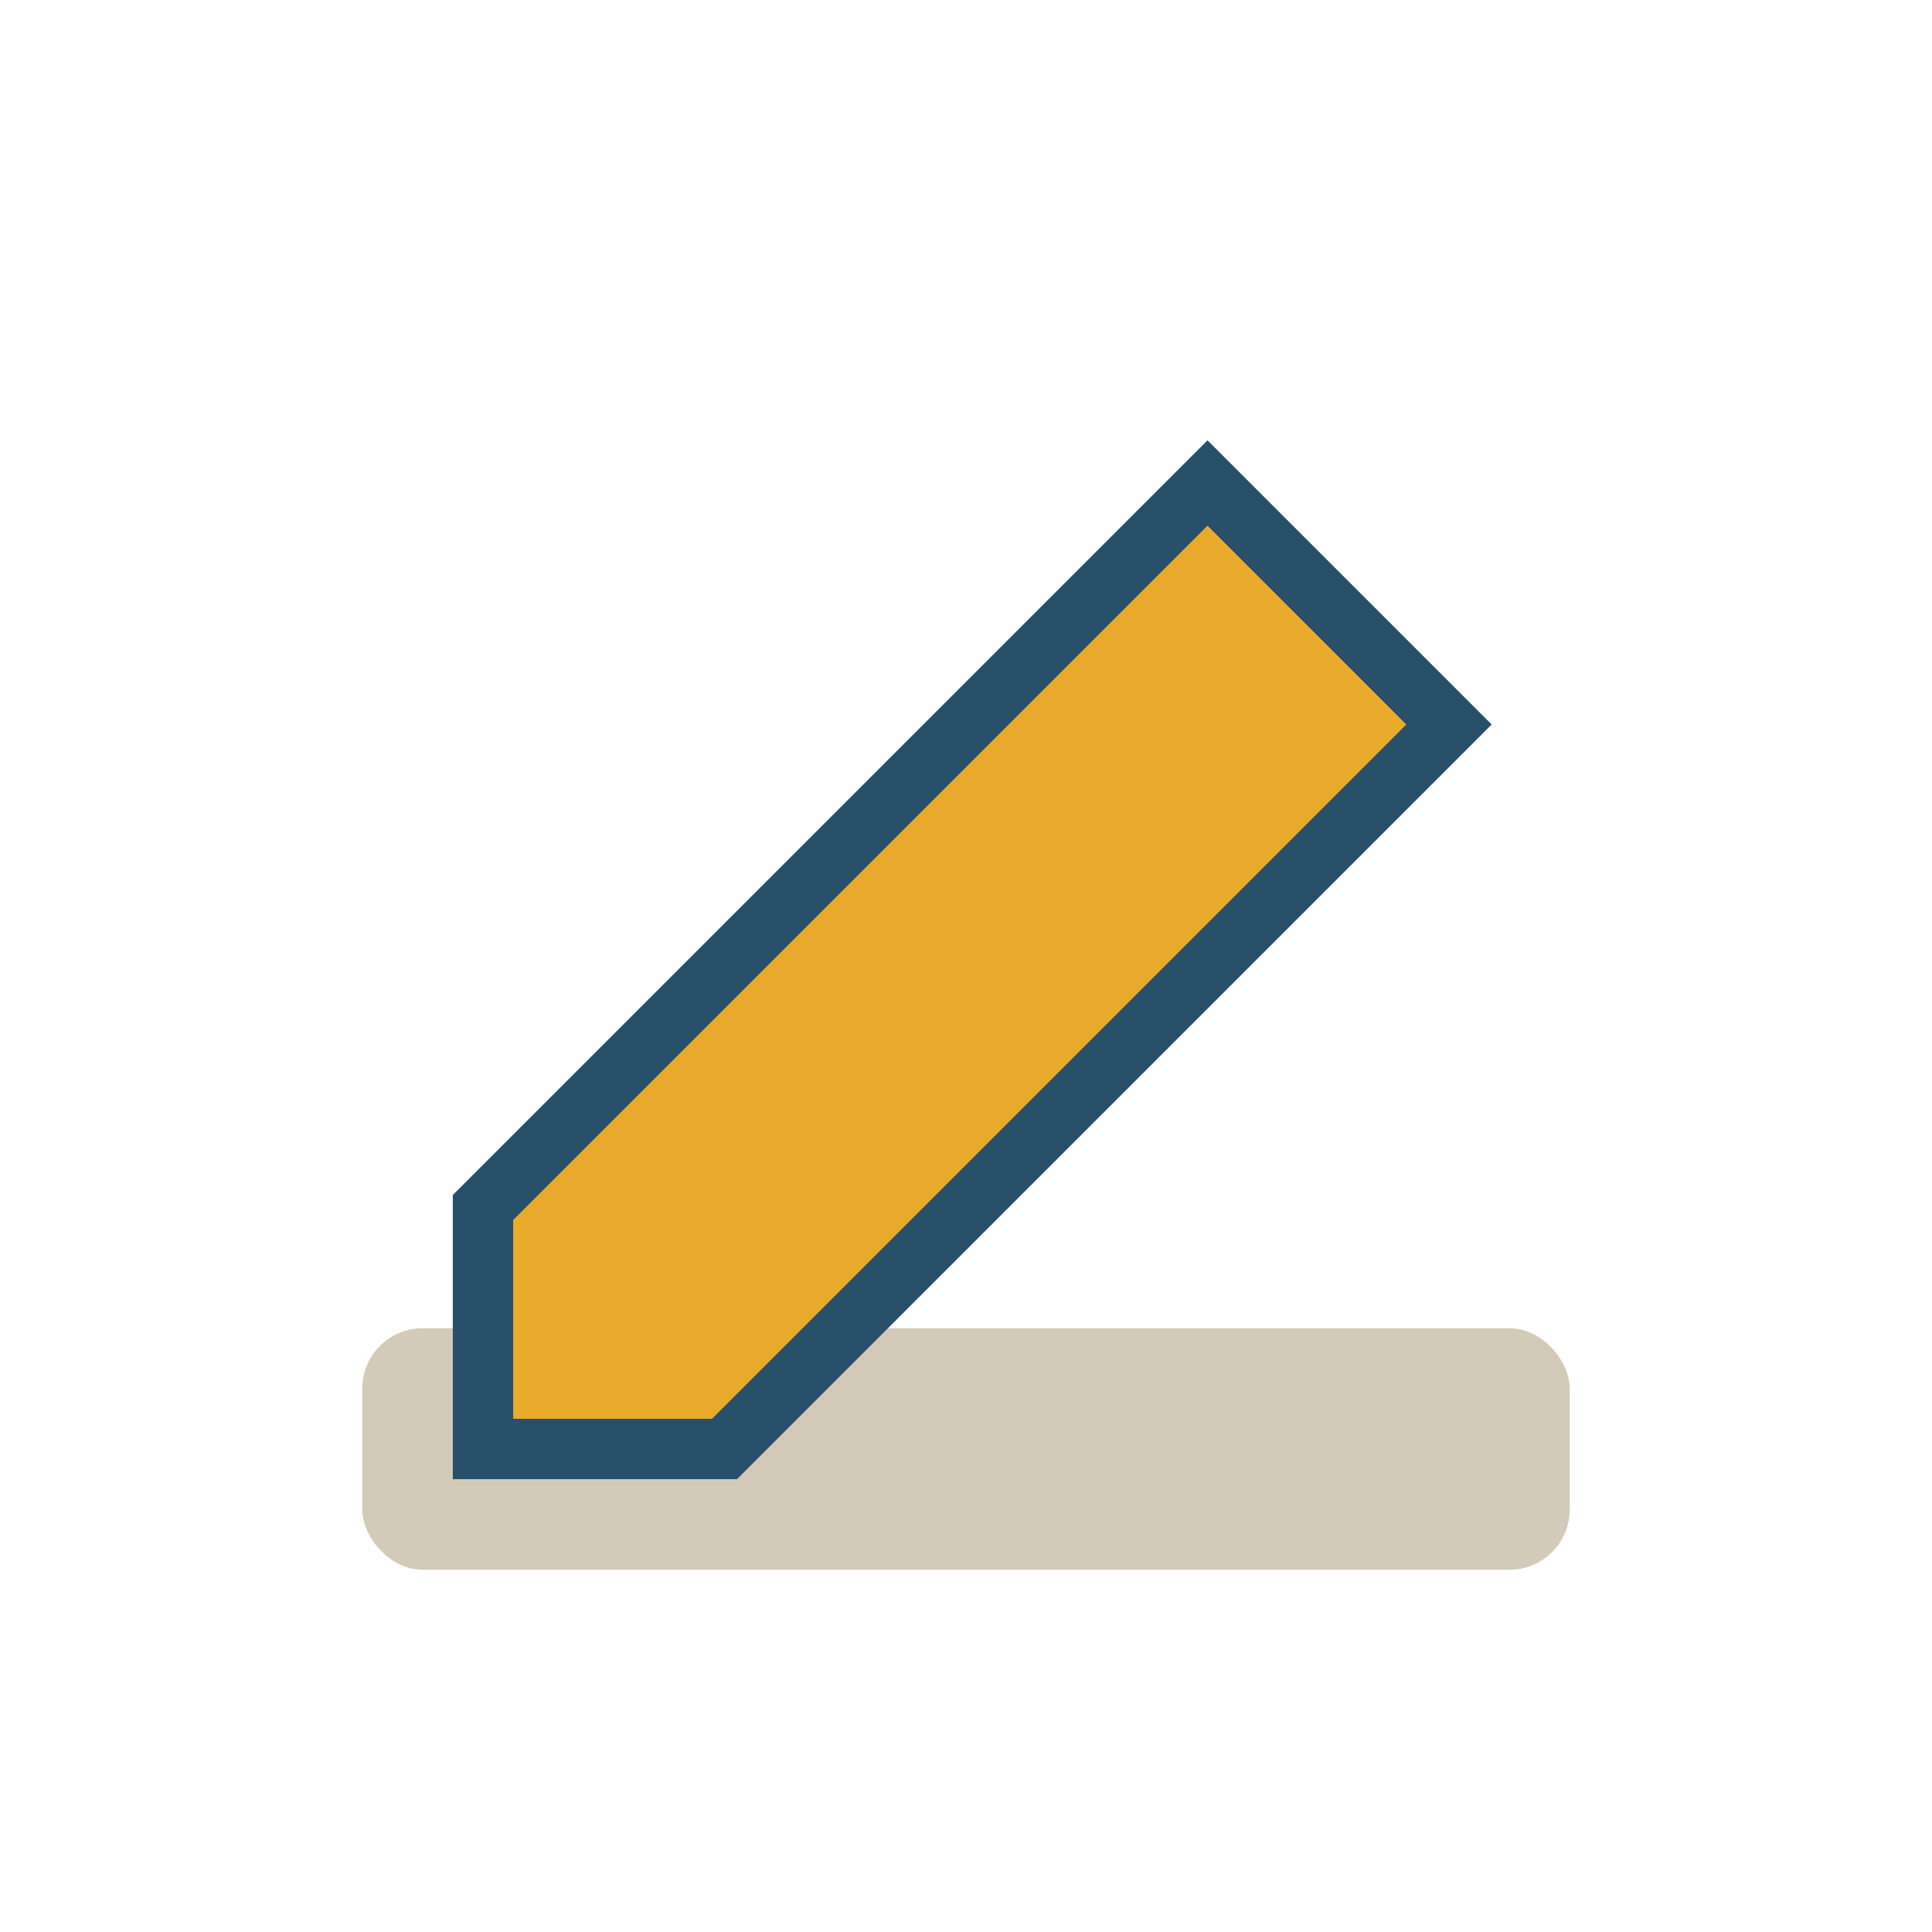
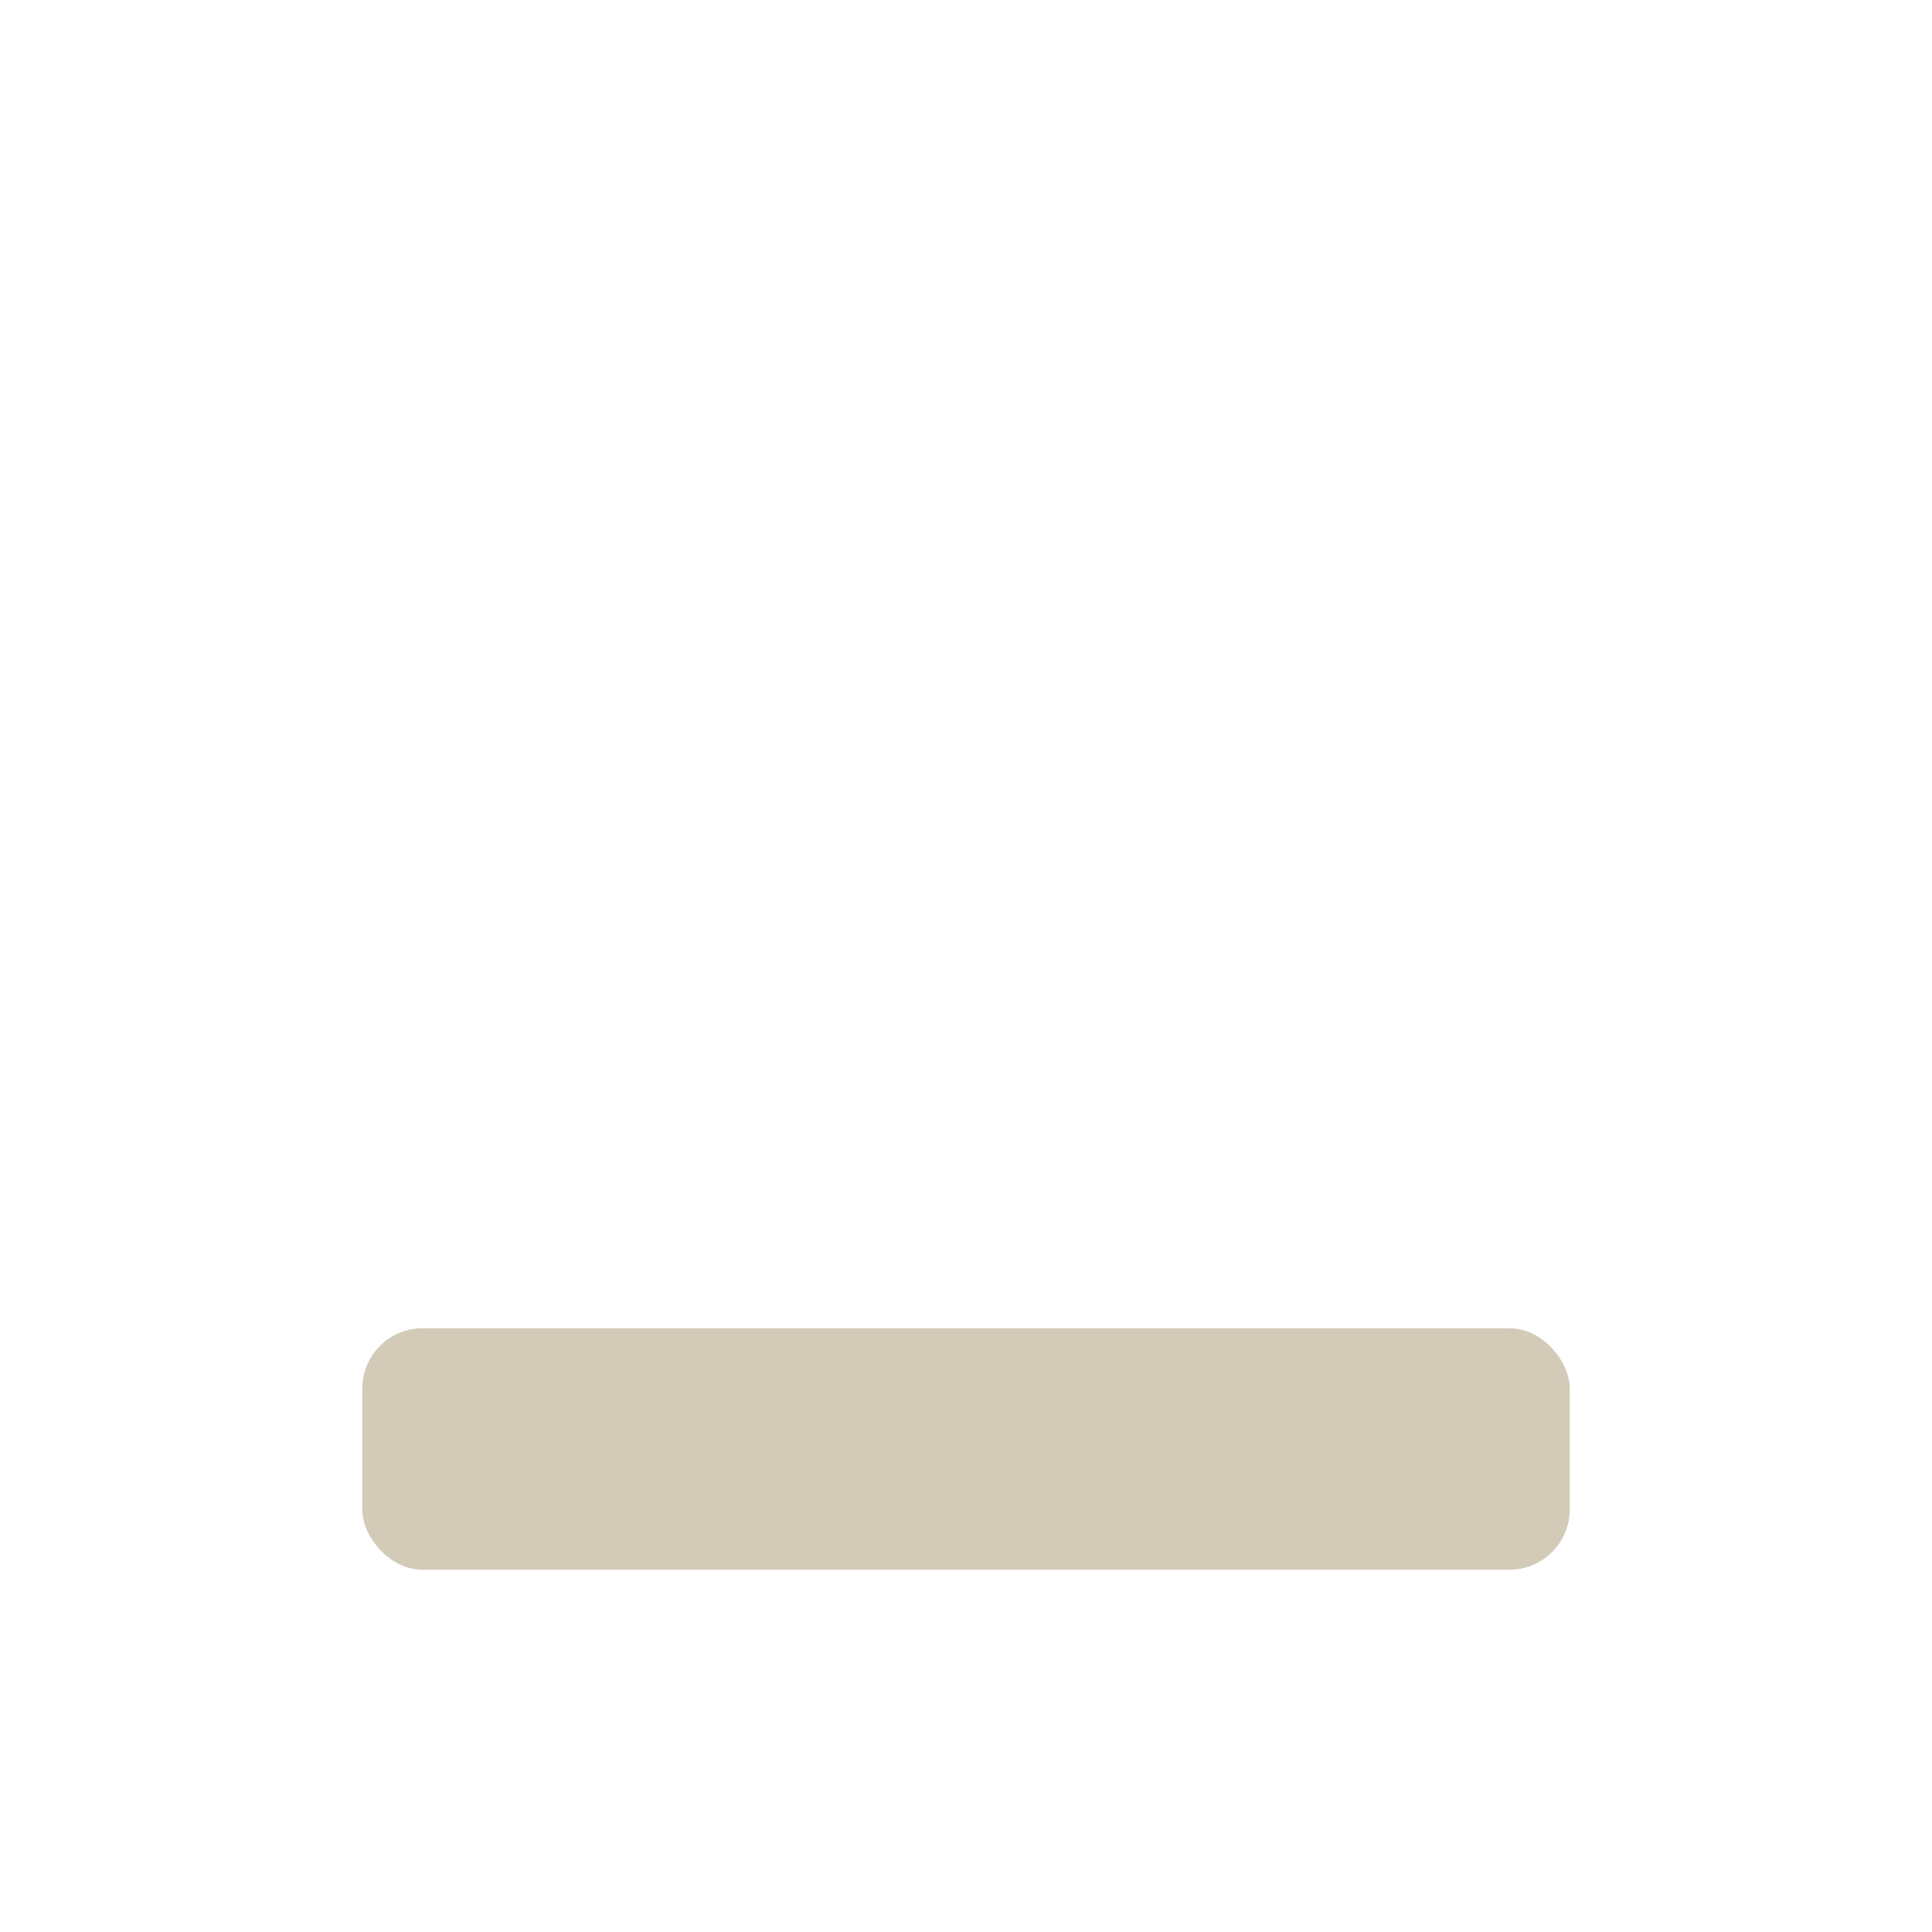
<svg xmlns="http://www.w3.org/2000/svg" width="32" height="32" viewBox="0 0 32 32">
  <rect x="6" y="22" width="20" height="4" rx="1" fill="#d3cbb8" />
-   <path d="M20 8l4 4L12 24H8v-4L20 8z" fill="#eaab2c" stroke="#28506b" stroke-width="1" />
</svg>